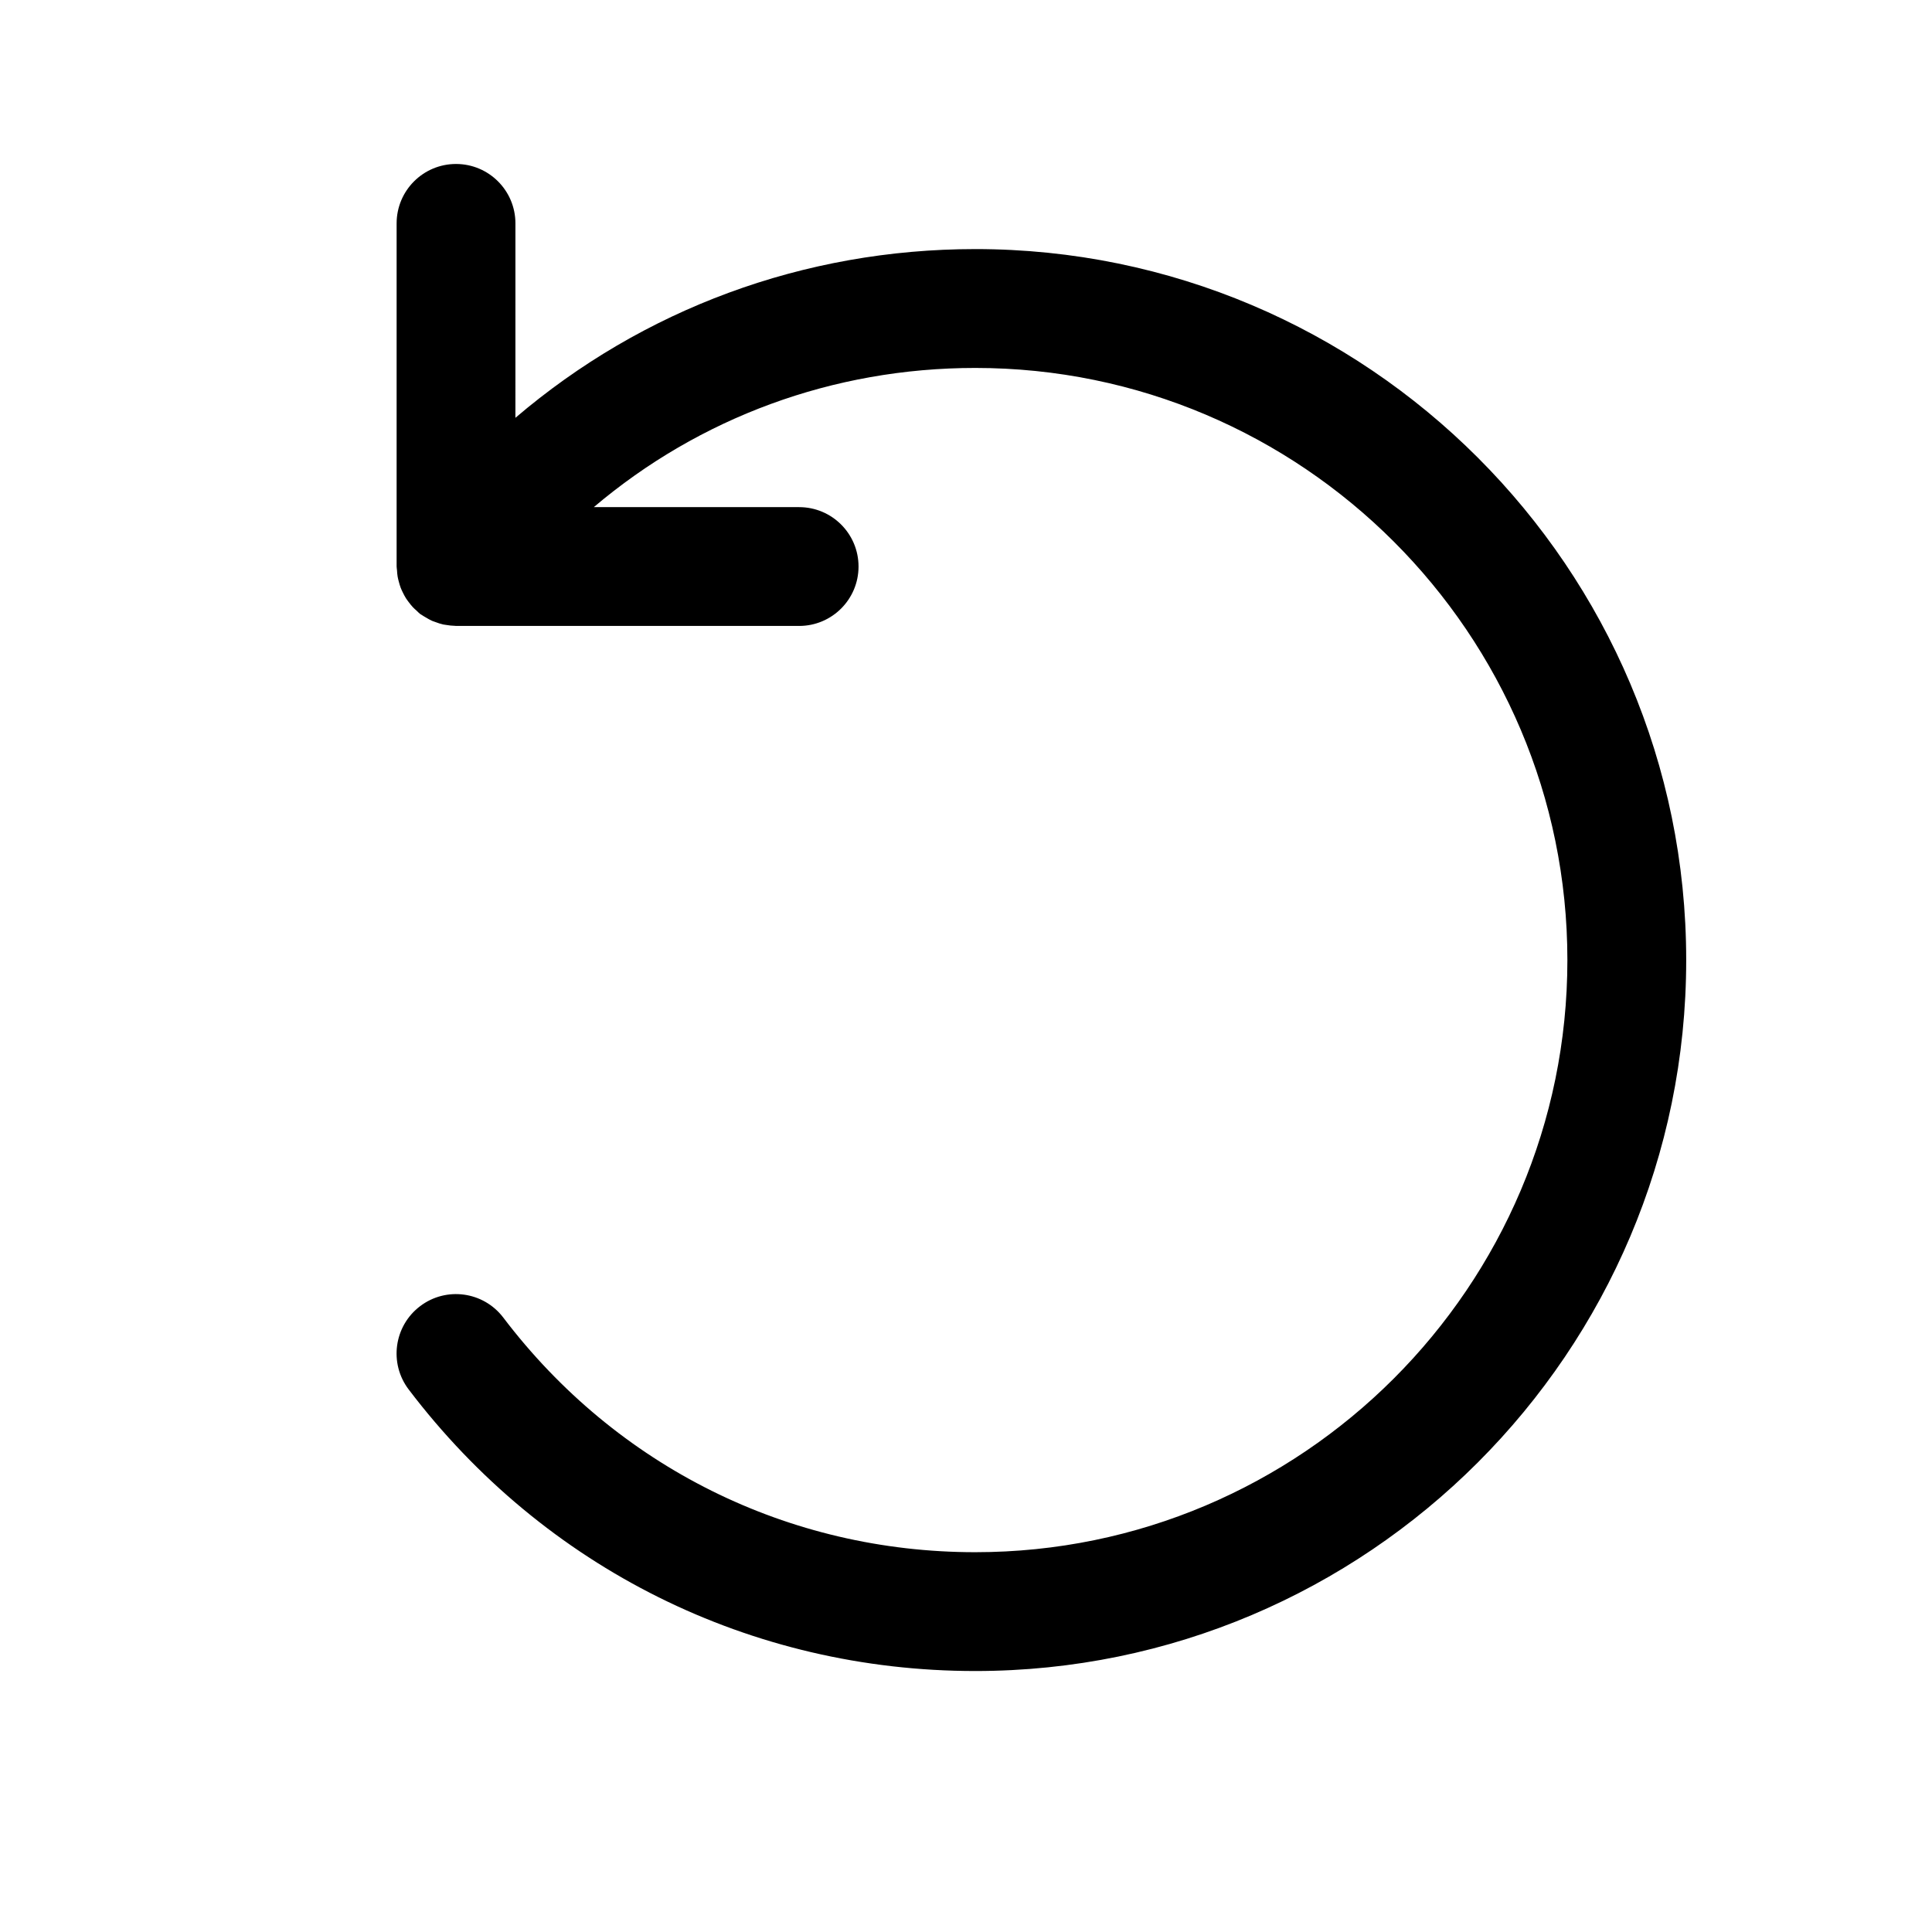
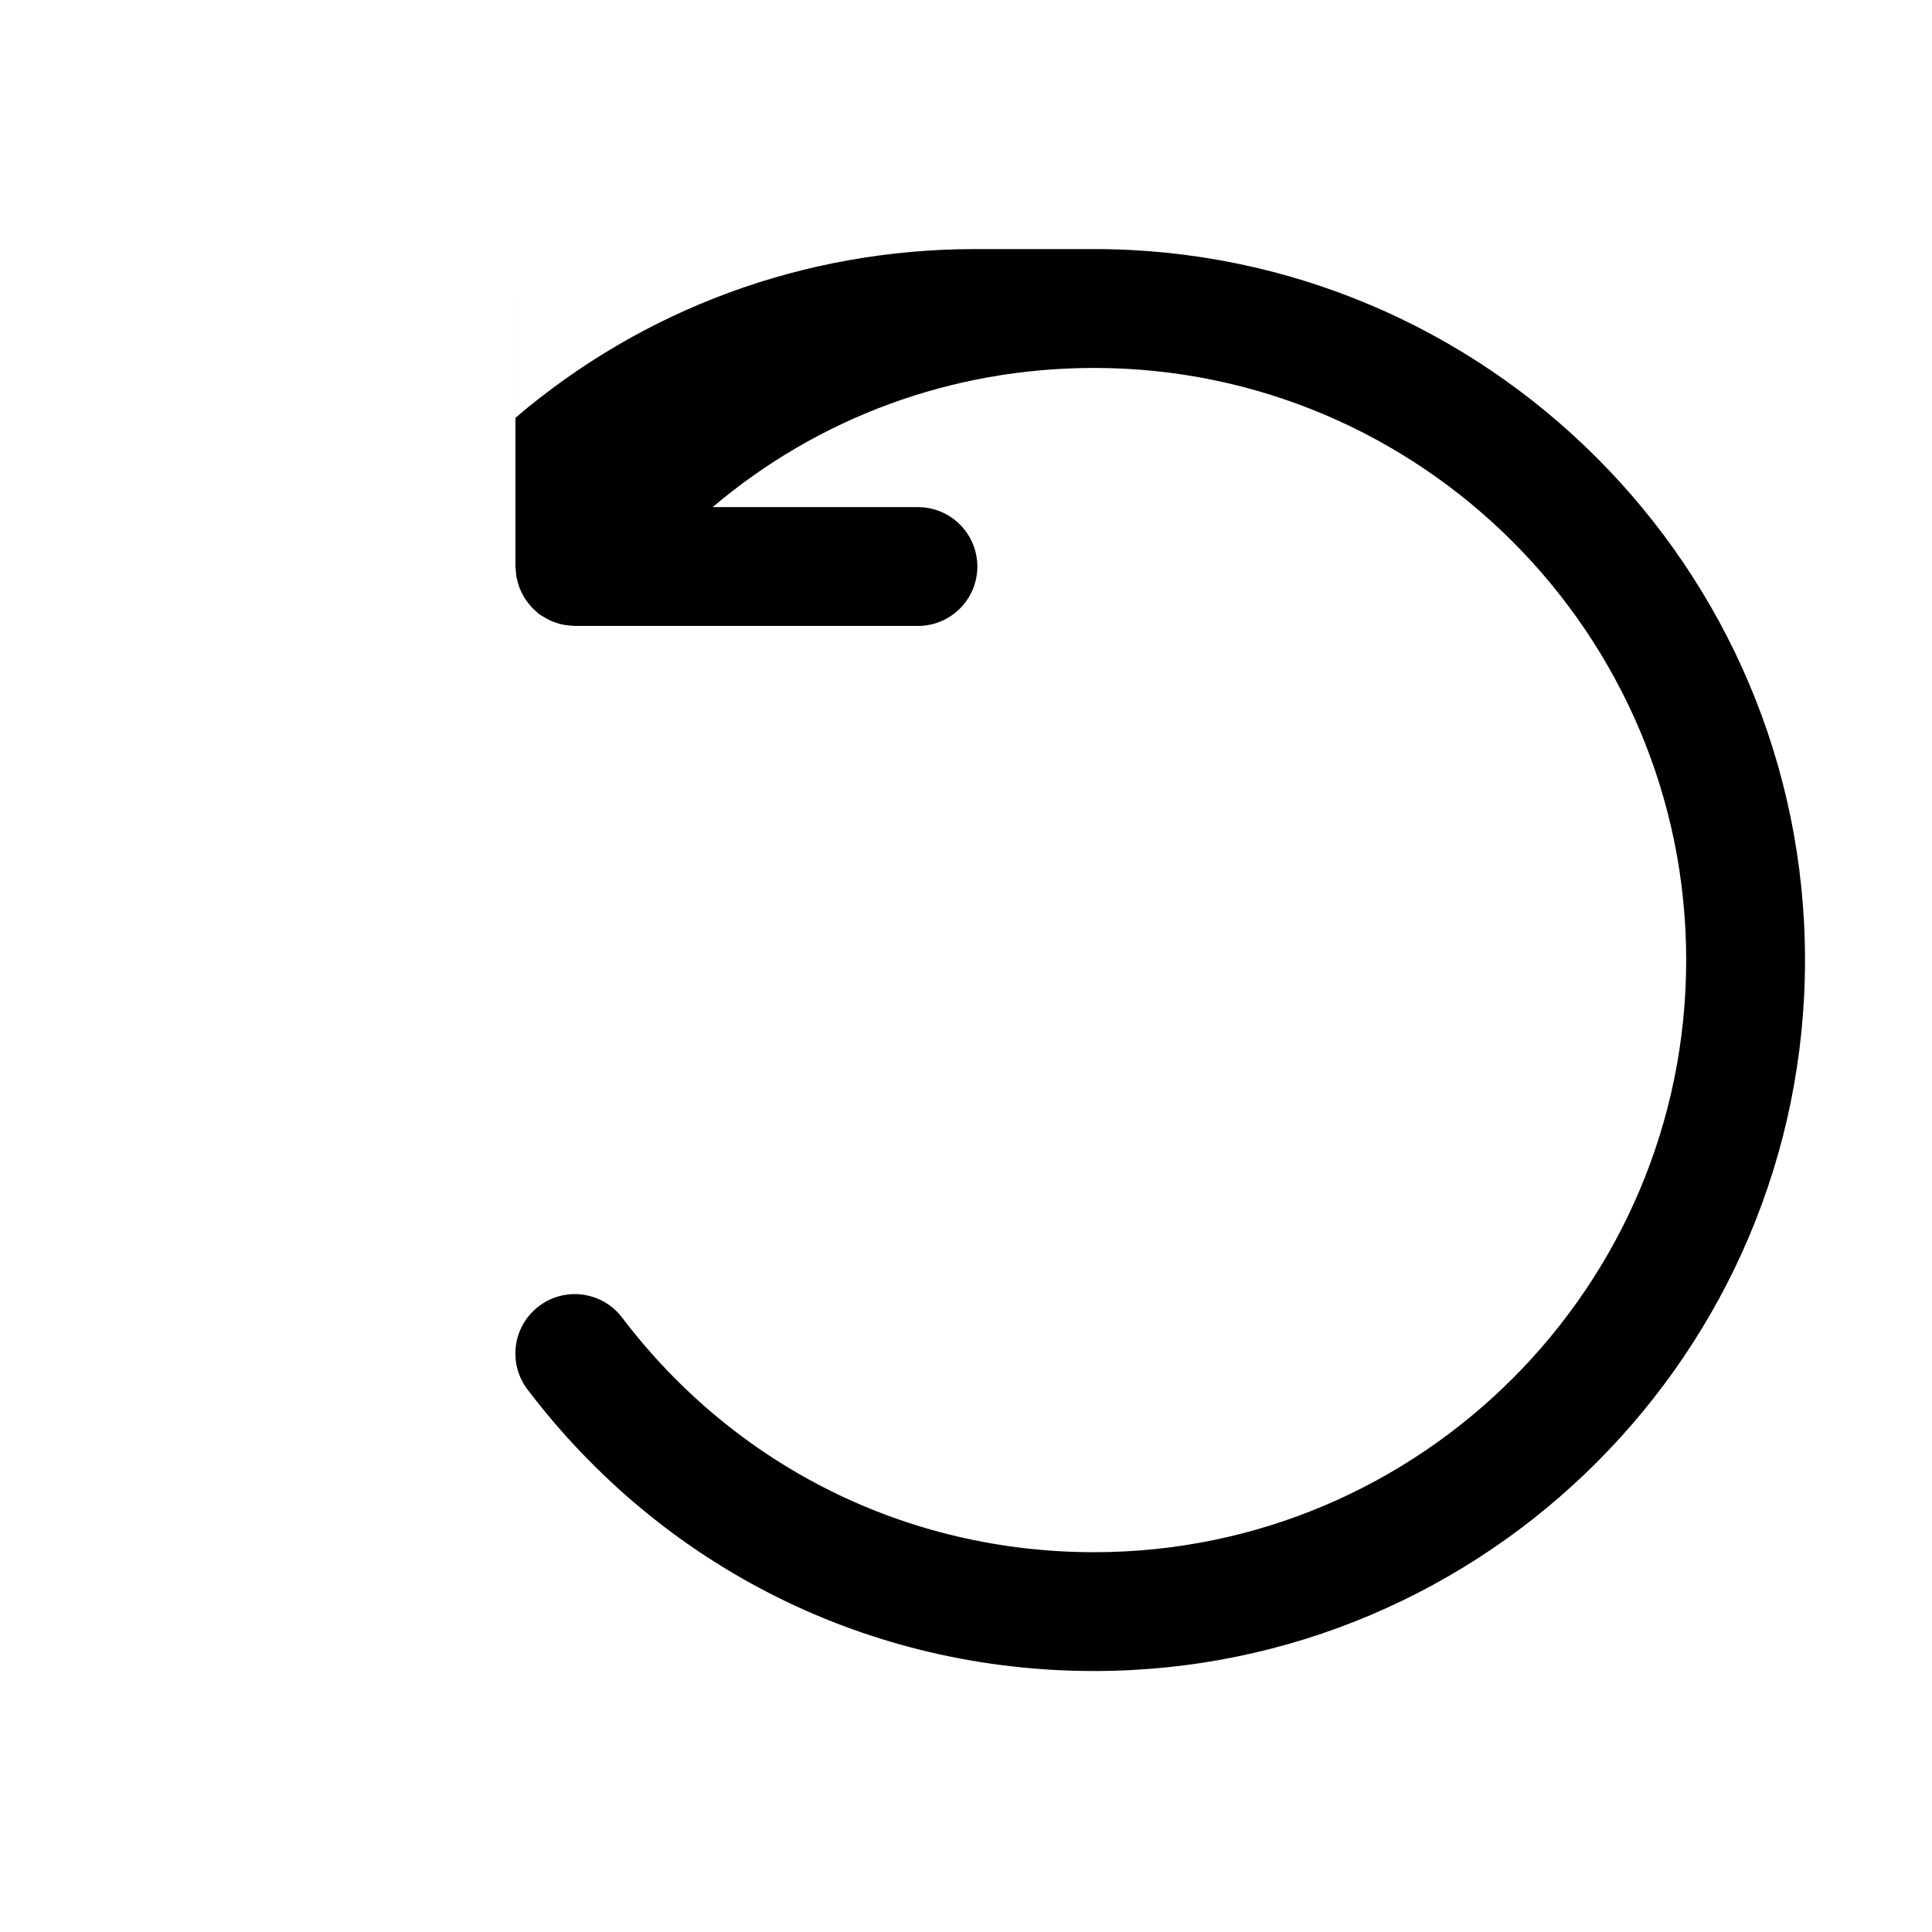
<svg xmlns="http://www.w3.org/2000/svg" fill="#000000" width="800px" height="800px" version="1.1" viewBox="144 144 512 512">
-   <path d="m402.45 210.01c-45.484 0-88.18 15.977-121.86 44.715l0.004-51.527c0-8.695-7.051-15.742-15.742-15.742-8.695 0-15.742 7.051-15.742 15.742v90.938c0 0.332 0.078 0.645 0.098 0.973 0.035 0.578 0.074 1.148 0.172 1.715 0.082 0.465 0.199 0.91 0.32 1.359 0.145 0.543 0.297 1.078 0.496 1.602 0.16 0.418 0.352 0.812 0.547 1.211 0.254 0.527 0.523 1.043 0.836 1.543 0.223 0.352 0.473 0.676 0.719 1.008 0.363 0.484 0.738 0.961 1.16 1.41 0.293 0.309 0.609 0.582 0.926 0.863 0.32 0.289 0.594 0.613 0.941 0.879 0.148 0.113 0.316 0.18 0.469 0.289 0.32 0.227 0.668 0.414 1.004 0.613 0.566 0.34 1.129 0.672 1.719 0.934 0.281 0.121 0.574 0.207 0.863 0.312 0.691 0.258 1.383 0.496 2.094 0.652 0.25 0.055 0.512 0.074 0.77 0.117 0.781 0.129 1.559 0.227 2.348 0.238 0.086 0 0.164 0.027 0.25 0.027h90.938c8.695 0 15.742-7.051 15.742-15.742 0-8.695-7.051-15.742-15.742-15.742h-54.414c27.992-23.715 63.395-36.887 101.09-36.887 86.527 0 156.92 70.395 156.92 156.92 0 86.523-70.395 156.92-156.92 156.92-49.496 0-95.078-22.66-125.07-62.168-5.262-6.93-15.141-8.289-22.059-3.023-6.926 5.258-8.281 15.133-3.023 22.059 35.988 47.426 90.715 74.621 150.15 74.621 103.89 0 188.41-84.516 188.41-188.41 0.004-103.9-84.516-188.42-188.41-188.42z" />
+   <path d="m402.45 210.01c-45.484 0-88.18 15.977-121.86 44.715l0.004-51.527v90.938c0 0.332 0.078 0.645 0.098 0.973 0.035 0.578 0.074 1.148 0.172 1.715 0.082 0.465 0.199 0.91 0.32 1.359 0.145 0.543 0.297 1.078 0.496 1.602 0.16 0.418 0.352 0.812 0.547 1.211 0.254 0.527 0.523 1.043 0.836 1.543 0.223 0.352 0.473 0.676 0.719 1.008 0.363 0.484 0.738 0.961 1.16 1.41 0.293 0.309 0.609 0.582 0.926 0.863 0.32 0.289 0.594 0.613 0.941 0.879 0.148 0.113 0.316 0.18 0.469 0.289 0.32 0.227 0.668 0.414 1.004 0.613 0.566 0.34 1.129 0.672 1.719 0.934 0.281 0.121 0.574 0.207 0.863 0.312 0.691 0.258 1.383 0.496 2.094 0.652 0.25 0.055 0.512 0.074 0.77 0.117 0.781 0.129 1.559 0.227 2.348 0.238 0.086 0 0.164 0.027 0.25 0.027h90.938c8.695 0 15.742-7.051 15.742-15.742 0-8.695-7.051-15.742-15.742-15.742h-54.414c27.992-23.715 63.395-36.887 101.09-36.887 86.527 0 156.92 70.395 156.92 156.92 0 86.523-70.395 156.92-156.92 156.92-49.496 0-95.078-22.66-125.07-62.168-5.262-6.93-15.141-8.289-22.059-3.023-6.926 5.258-8.281 15.133-3.023 22.059 35.988 47.426 90.715 74.621 150.15 74.621 103.89 0 188.41-84.516 188.41-188.41 0.004-103.9-84.516-188.42-188.41-188.42z" />
</svg>